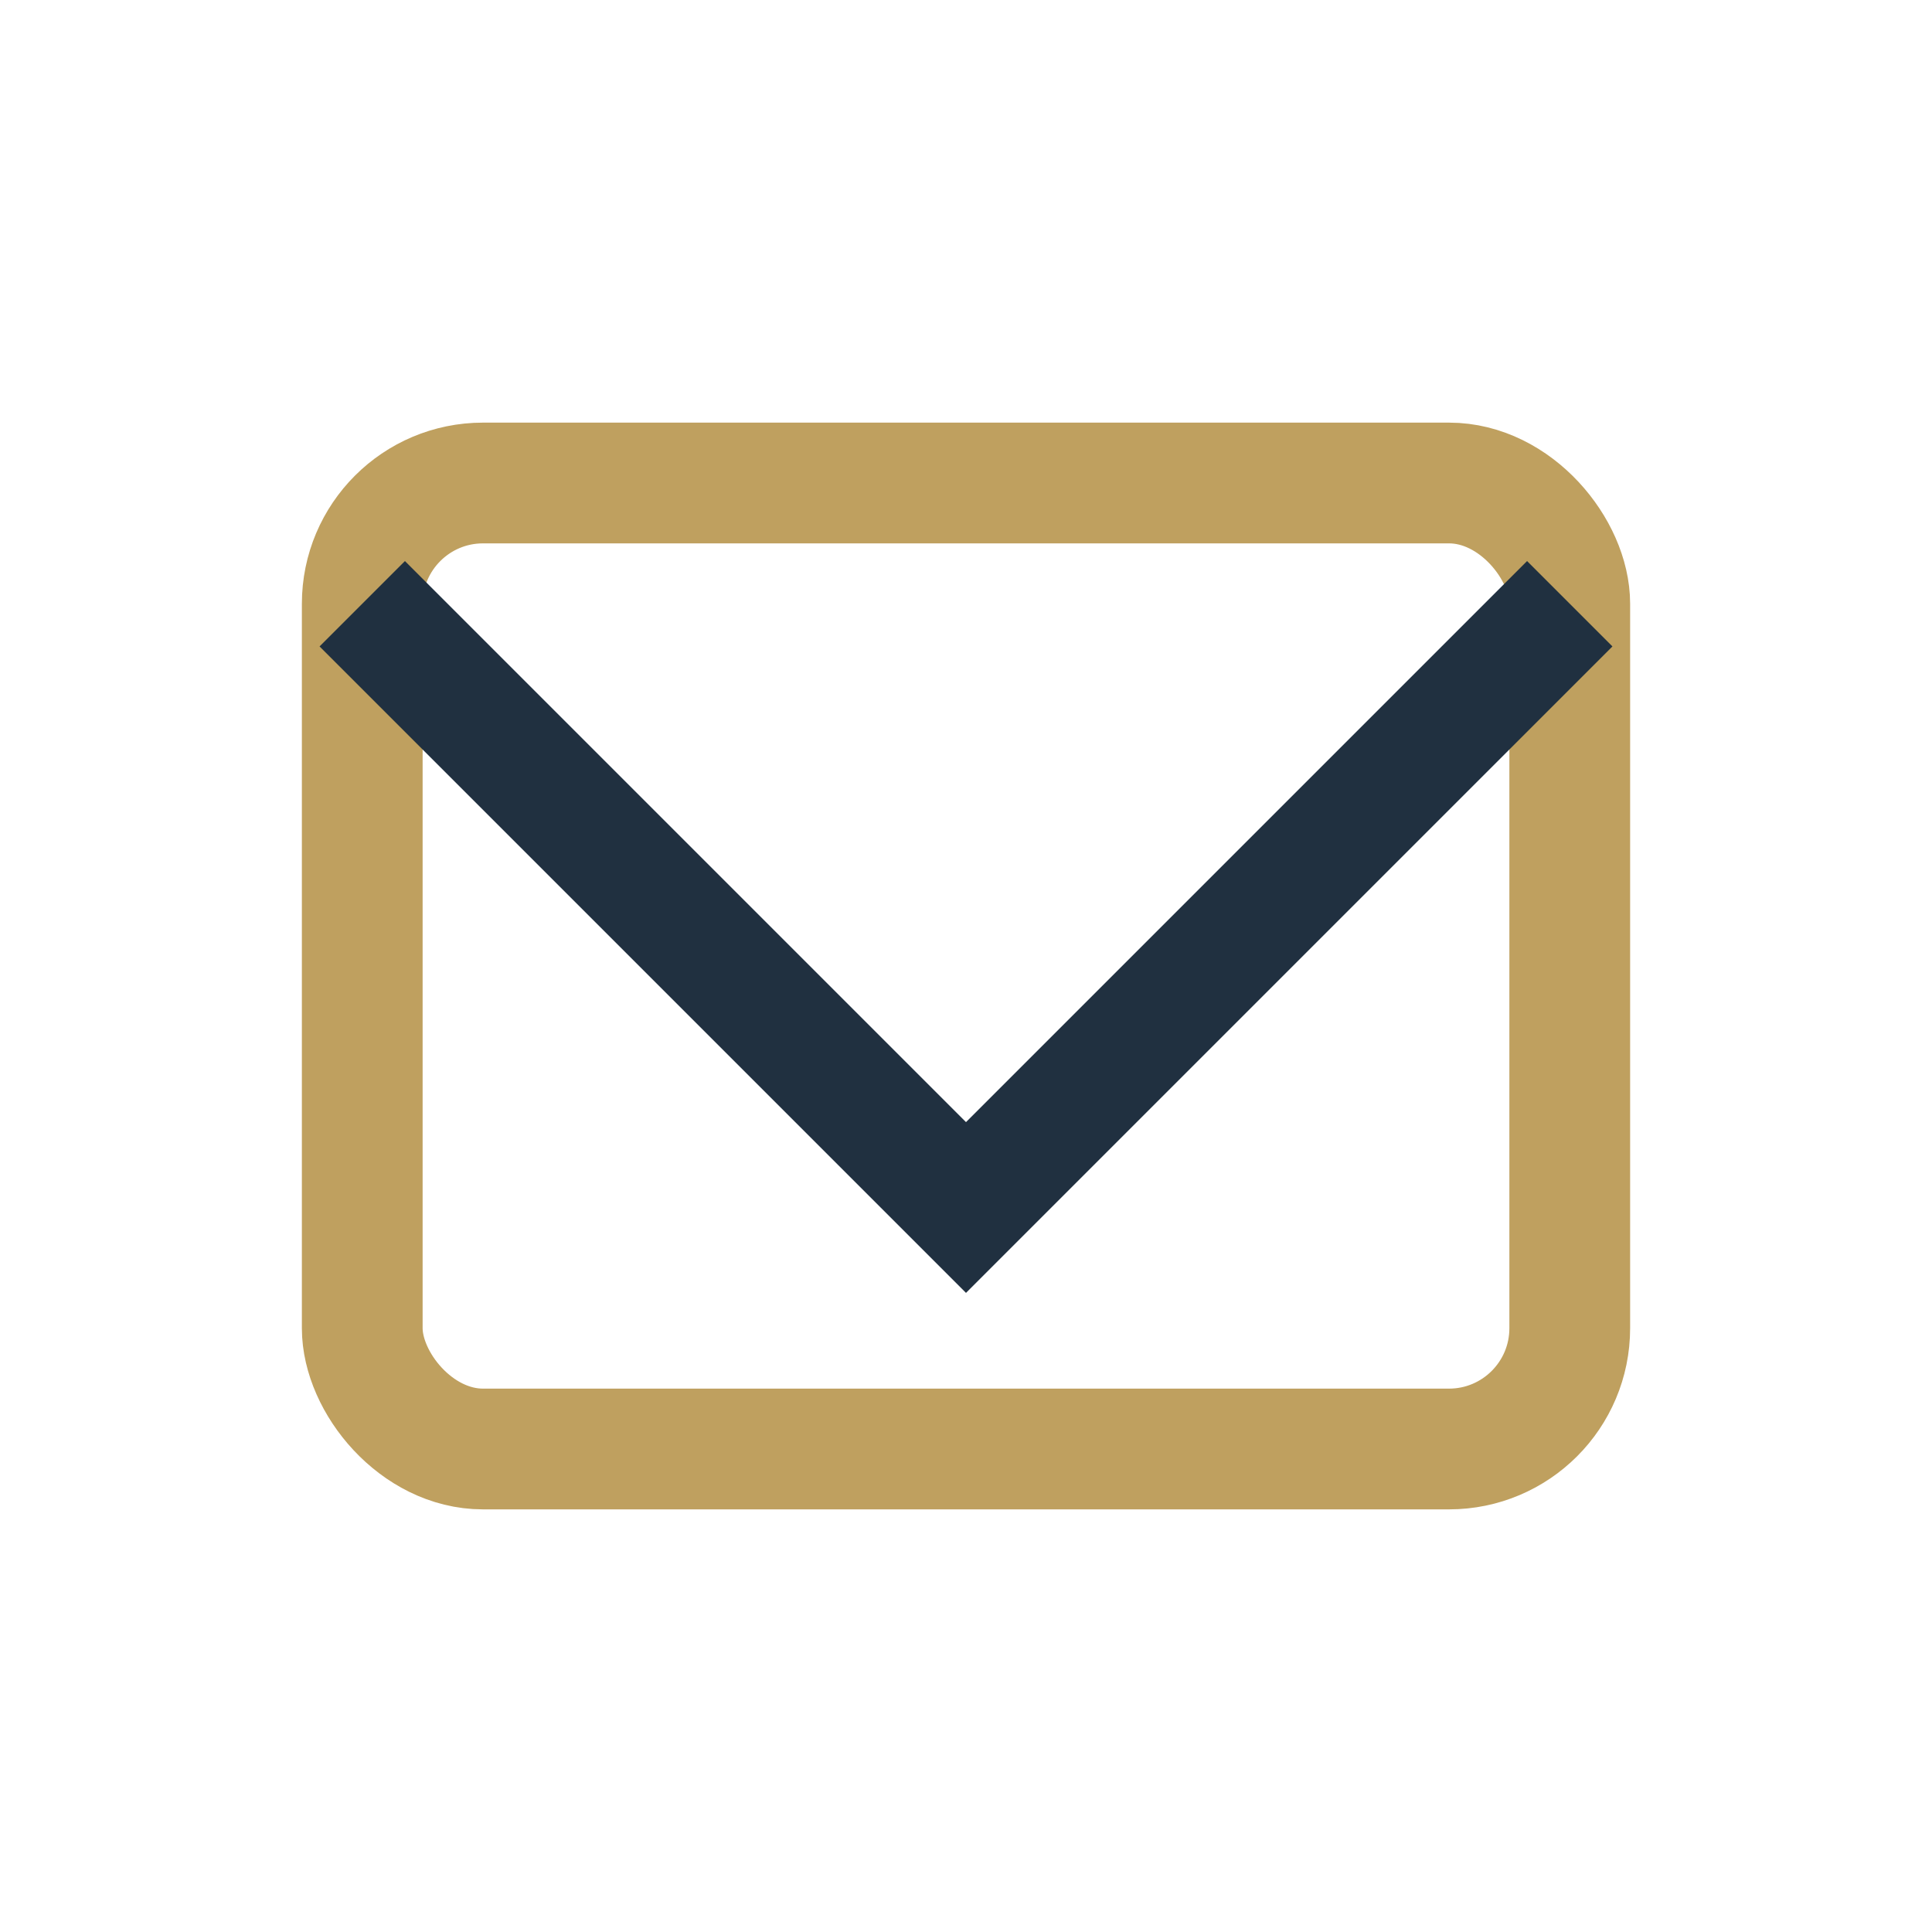
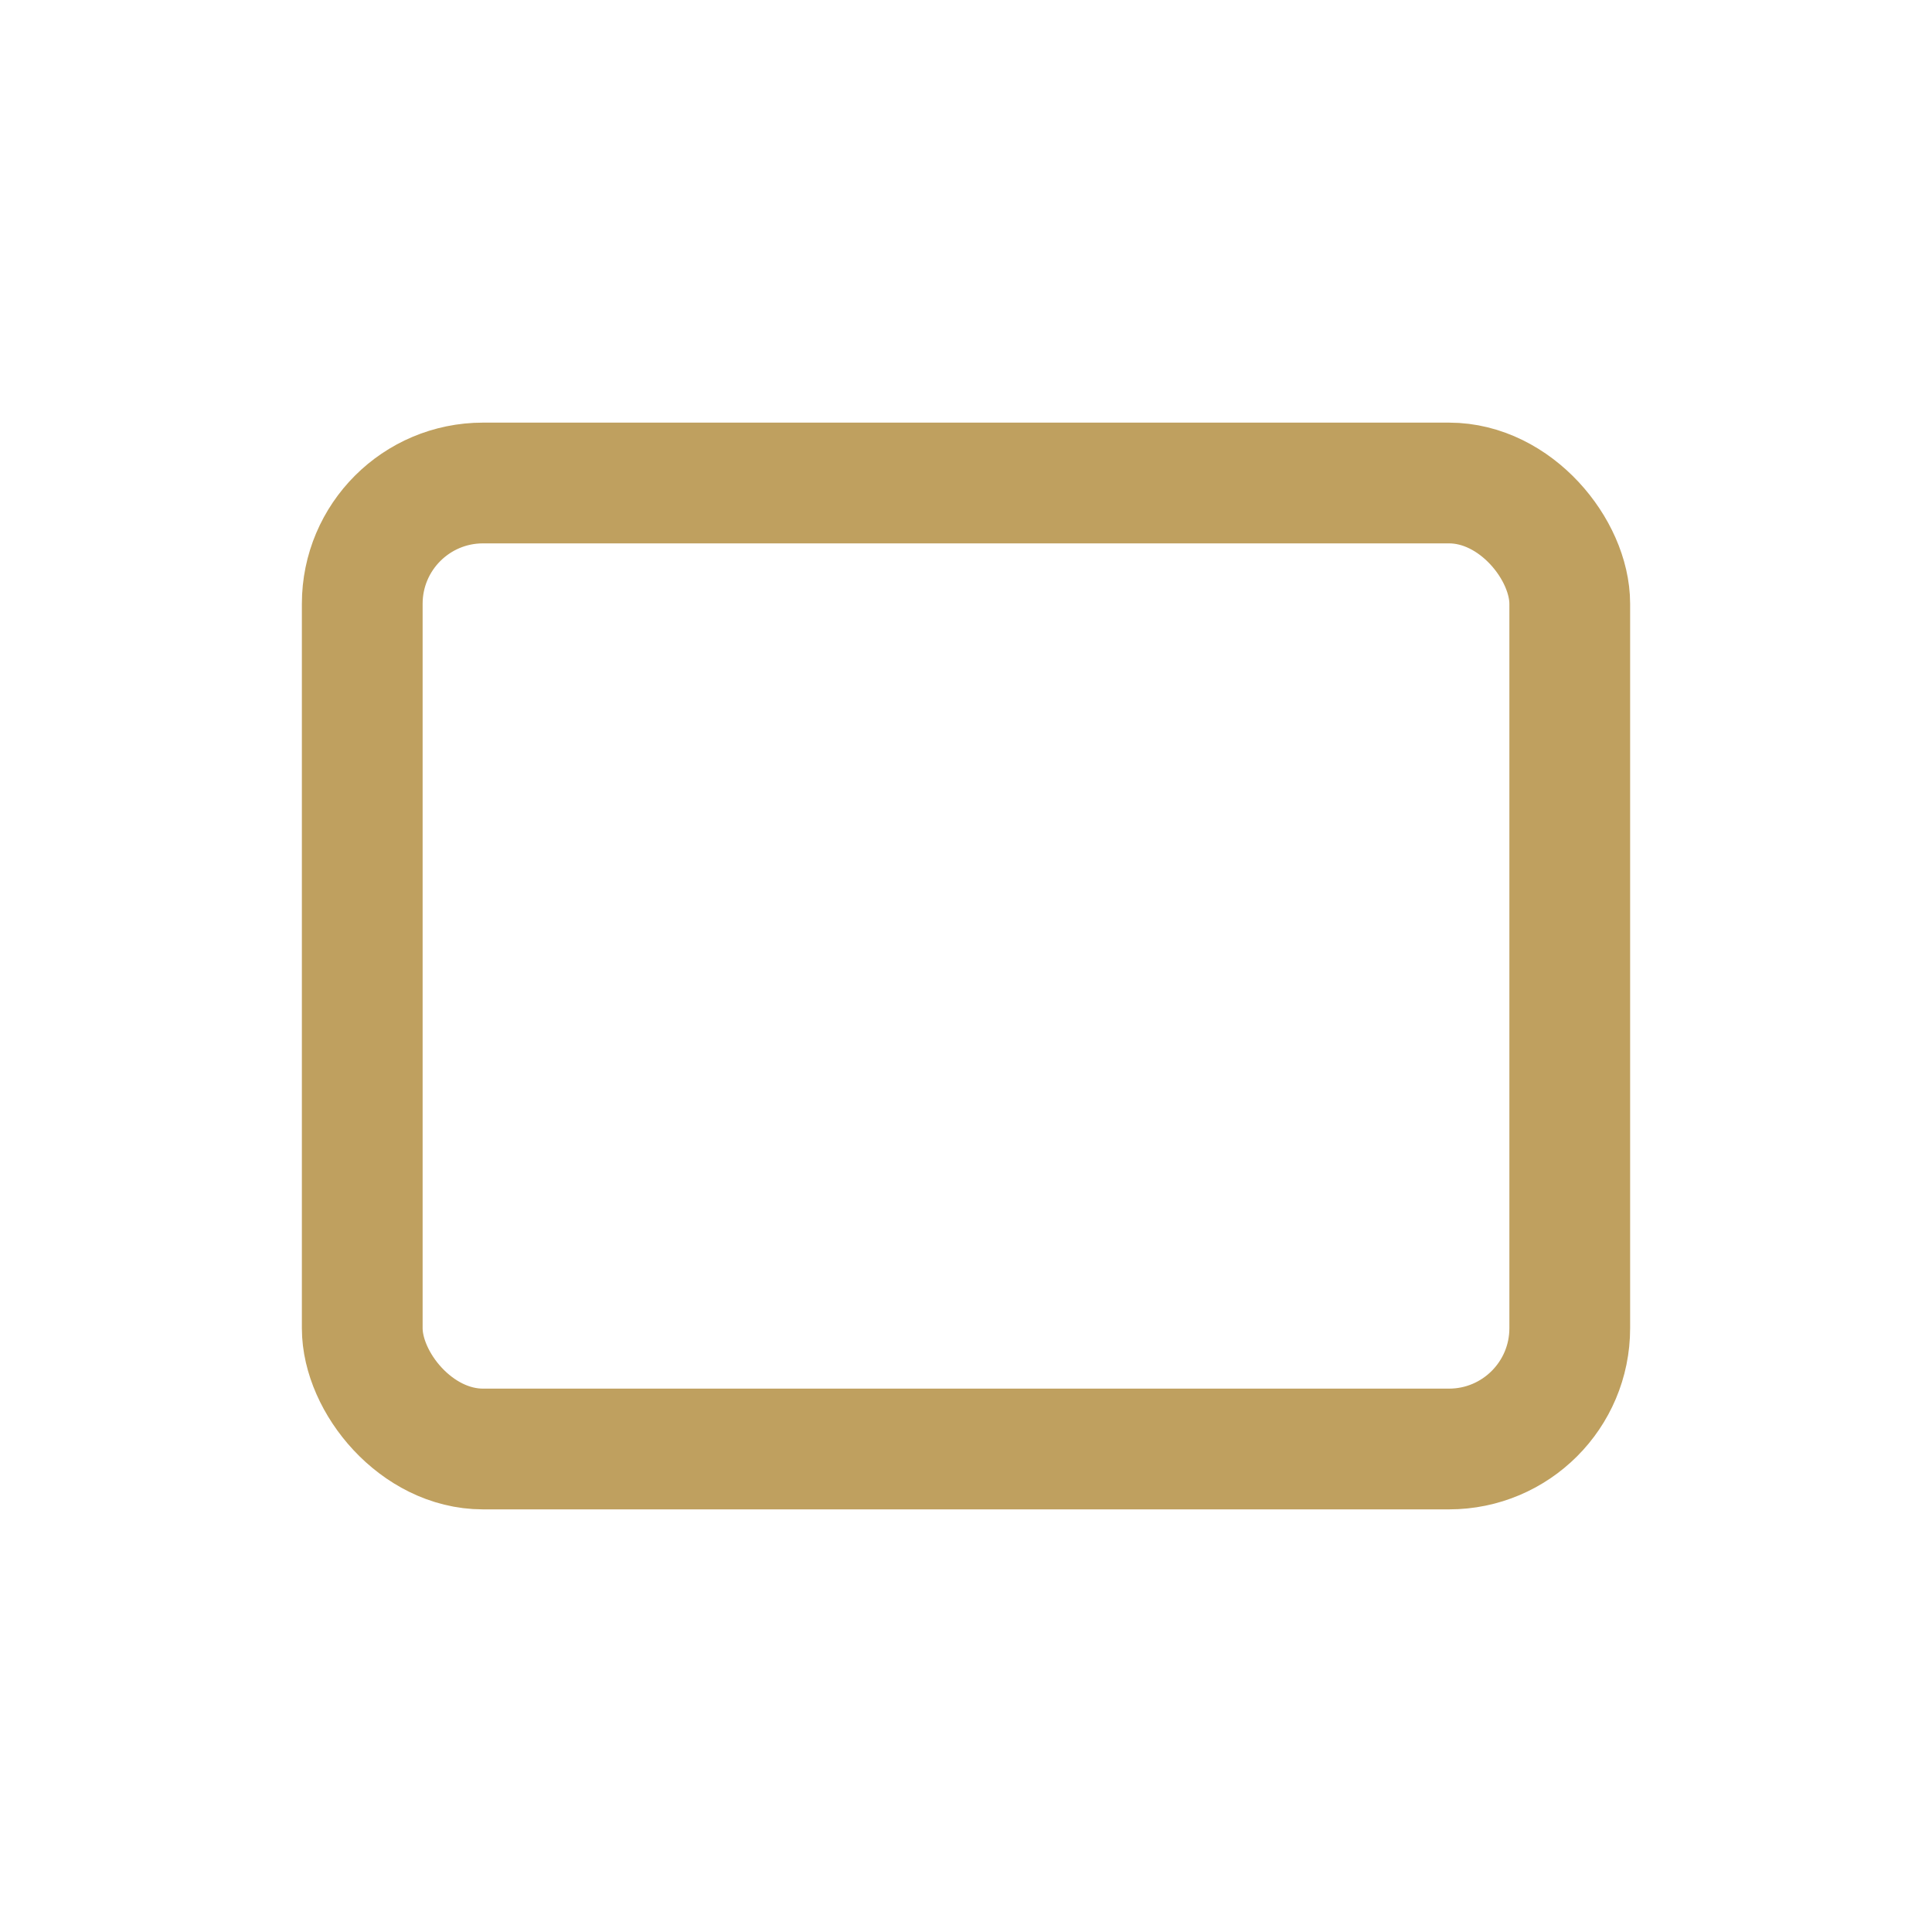
<svg xmlns="http://www.w3.org/2000/svg" width="32" height="32" viewBox="0 0 32 32">
  <rect x="6" y="8" width="20" height="16" rx="2" fill="none" stroke="#BFA05F" stroke-width="2" />
-   <polyline points="6,10 16,20 26,10" fill="none" stroke="#203040" stroke-width="2" />
</svg>